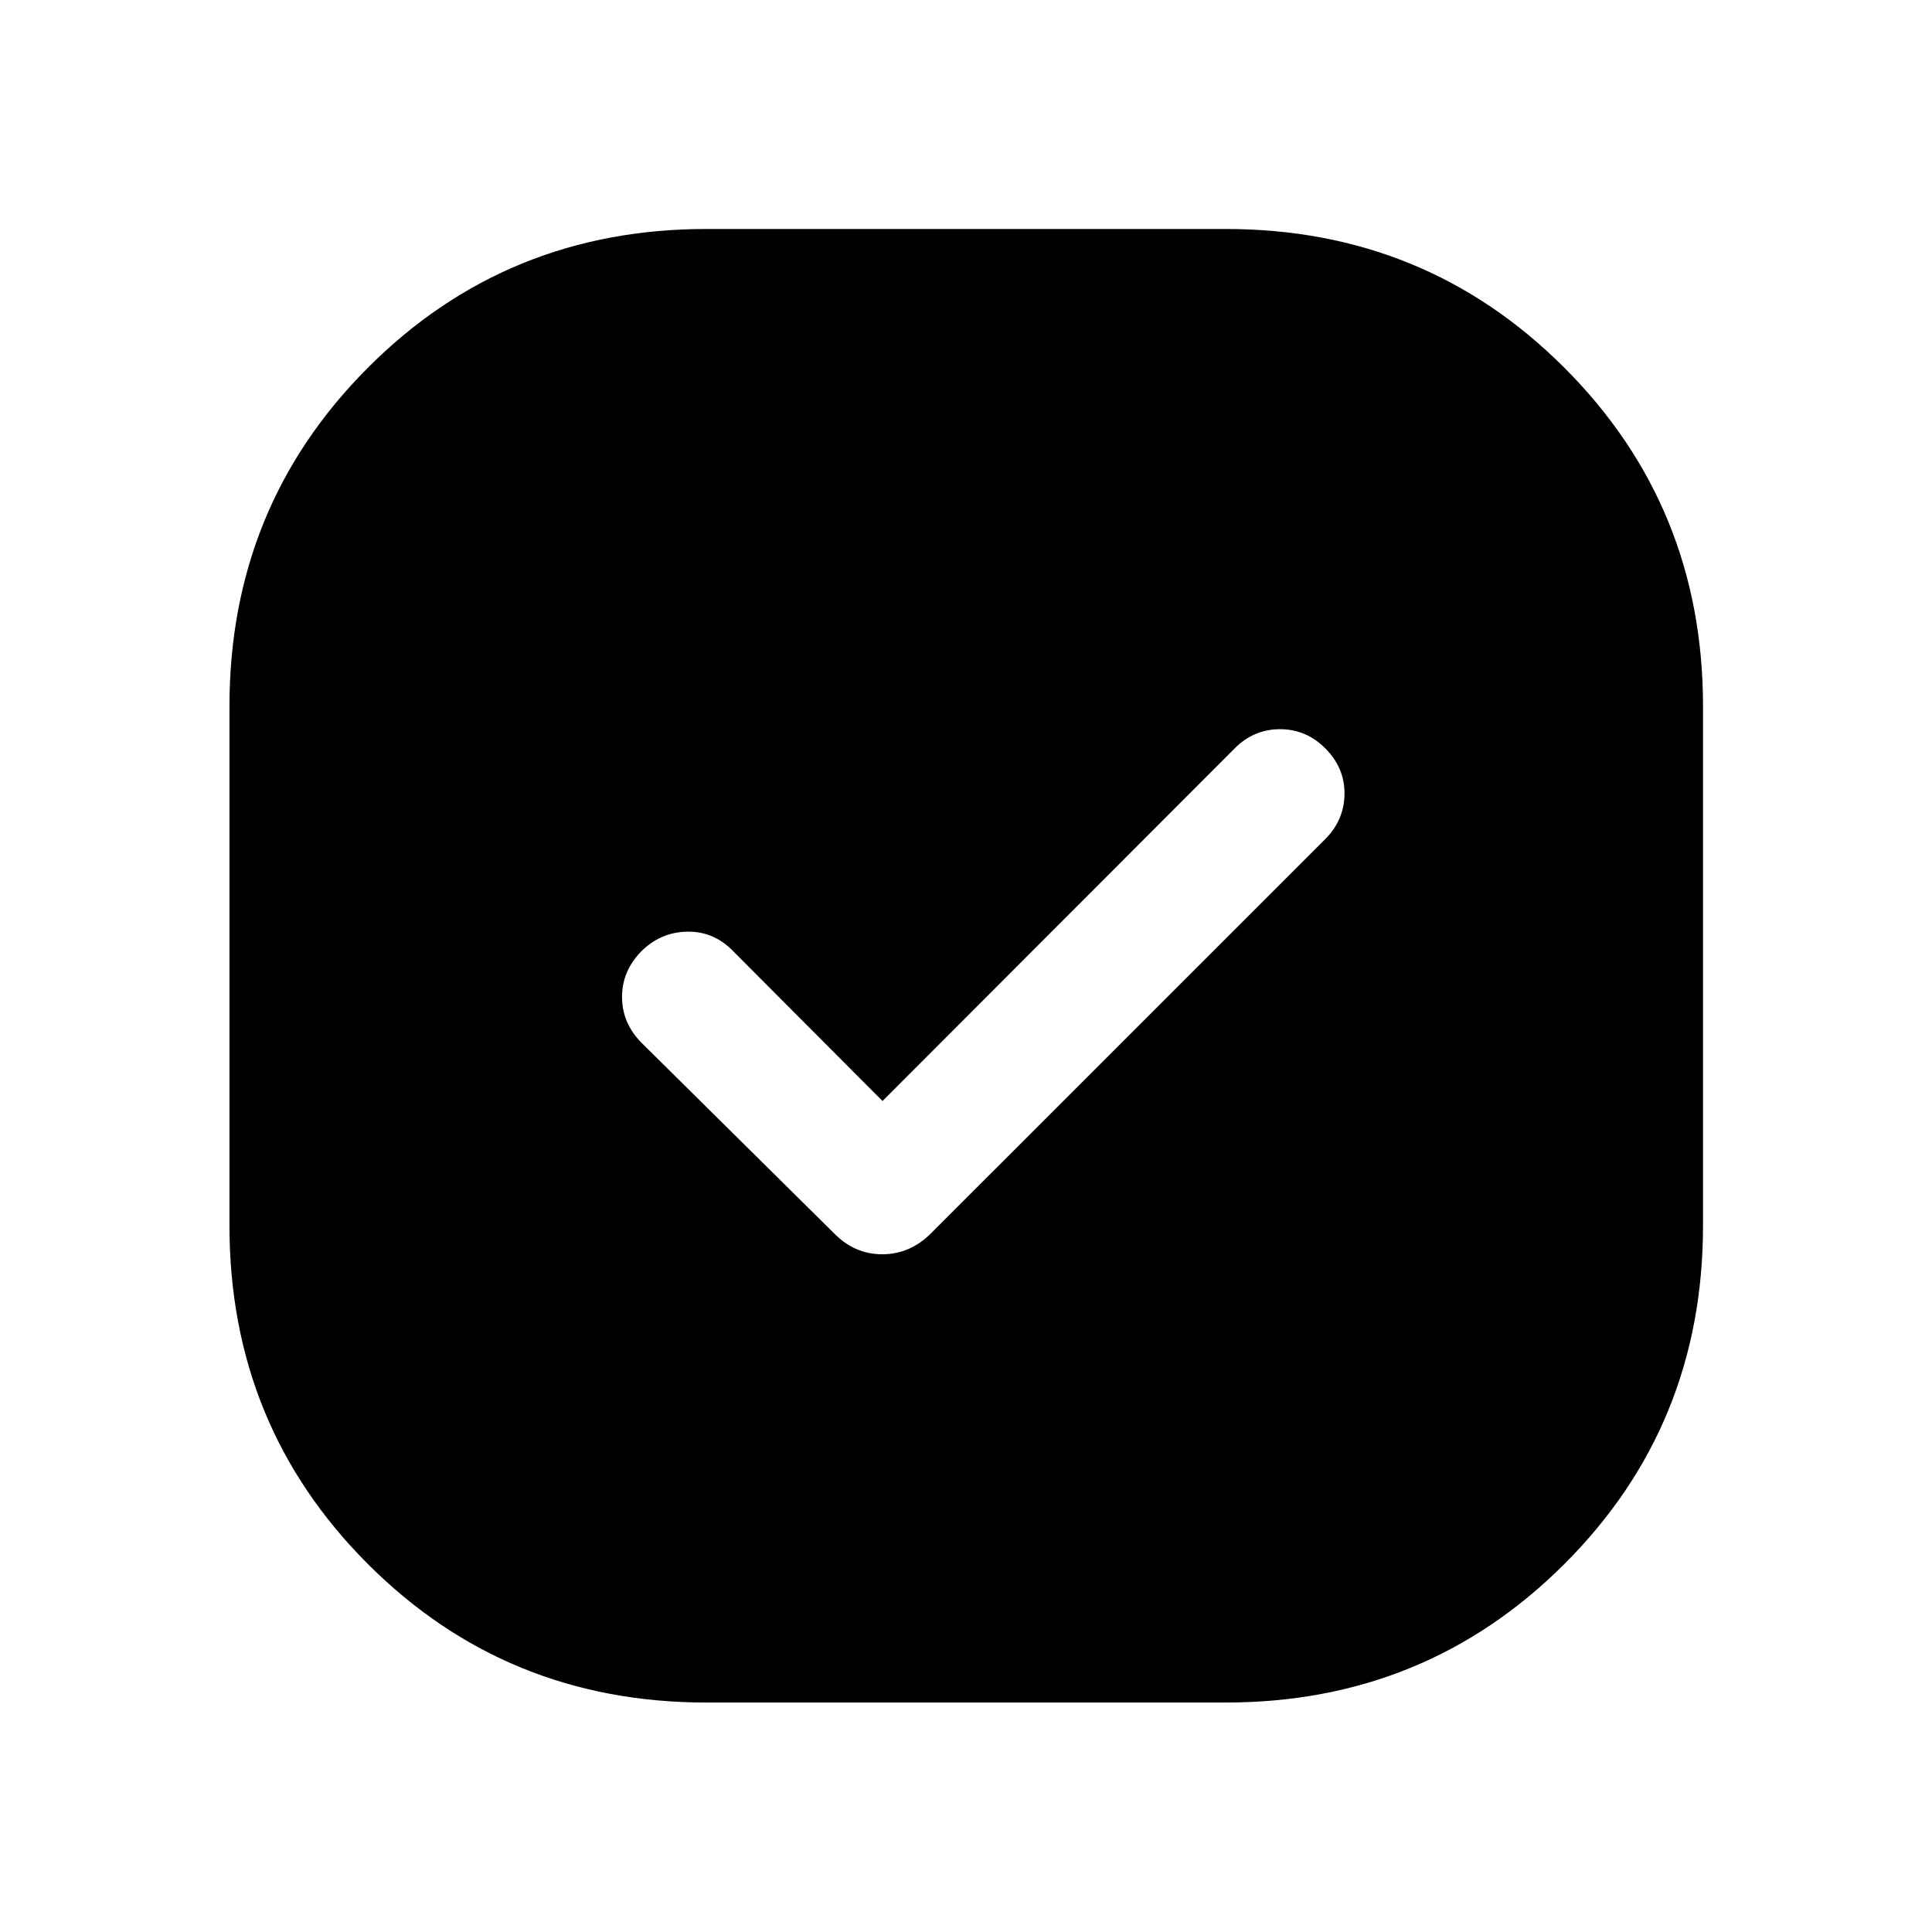
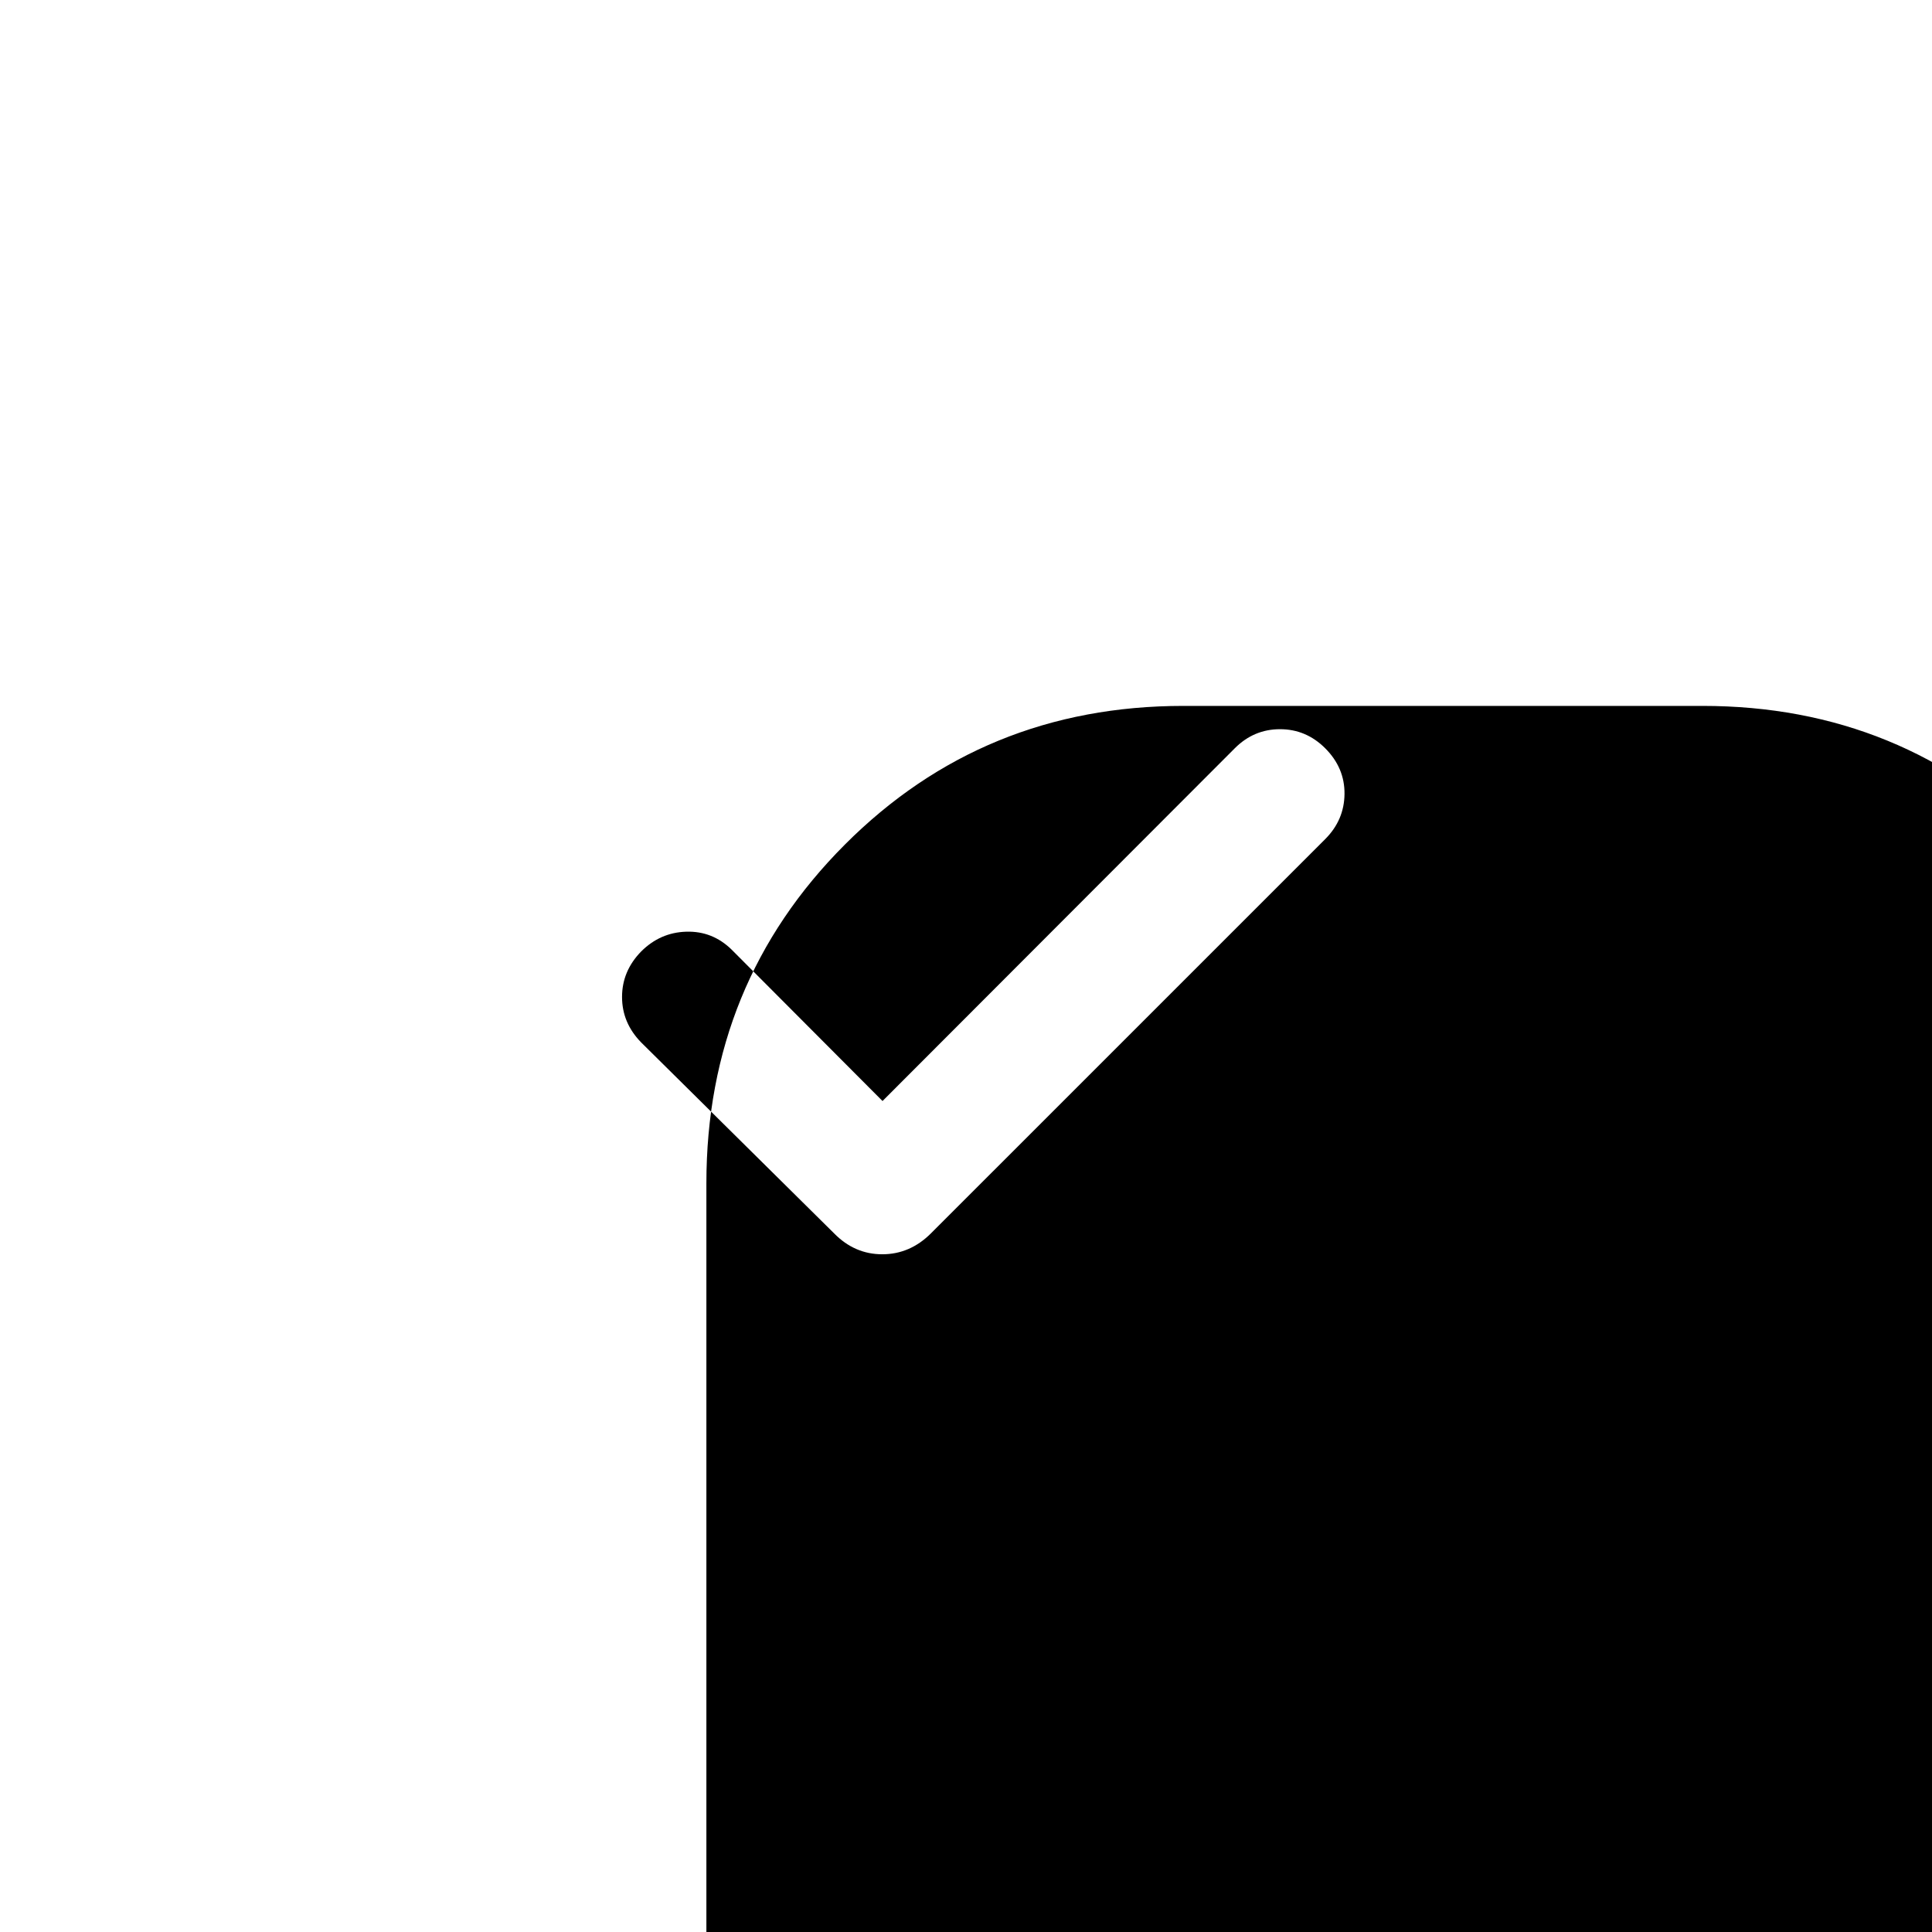
<svg xmlns="http://www.w3.org/2000/svg" width="48" height="48" viewBox="0 -960 960 960">
-   <path d="M351-114.02q-99.39 0-168.18-68.8-68.8-68.79-68.8-168.18v-258q0-99.39 68.8-168.3 68.79-68.92 168.18-68.92h258q99.39 0 168.3 68.92 68.92 68.91 68.92 168.3v258q0 99.39-68.92 168.18-68.91 68.8-168.3 68.8H351Zm87.52-298.89-75.04-75.29q-9.48-9.23-22.46-8.85-12.98.38-22.45 9.85-9.48 9.72-9.48 22.58 0 12.86 9.48 22.58l95.84 94.84q10.2 10.44 23.99 10.44 13.8 0 24.23-10.44l195.85-195.84q9.48-9.48 9.6-22.46.12-12.98-9.6-22.7-9.48-9.47-22.46-9.47t-22.45 9.47L438.52-412.91Z" />
+   <path d="M351-114.02v-258q0-99.39 68.8-168.3 68.79-68.92 168.18-68.92h258q99.39 0 168.3 68.92 68.92 68.91 68.92 168.3v258q0 99.39-68.92 168.18-68.91 68.8-168.3 68.8H351Zm87.52-298.89-75.04-75.29q-9.48-9.23-22.46-8.85-12.98.38-22.45 9.85-9.48 9.72-9.48 22.58 0 12.86 9.48 22.58l95.84 94.84q10.2 10.44 23.99 10.44 13.8 0 24.23-10.44l195.85-195.84q9.48-9.48 9.6-22.46.12-12.98-9.6-22.7-9.48-9.47-22.46-9.47t-22.45 9.47L438.52-412.91Z" />
</svg>